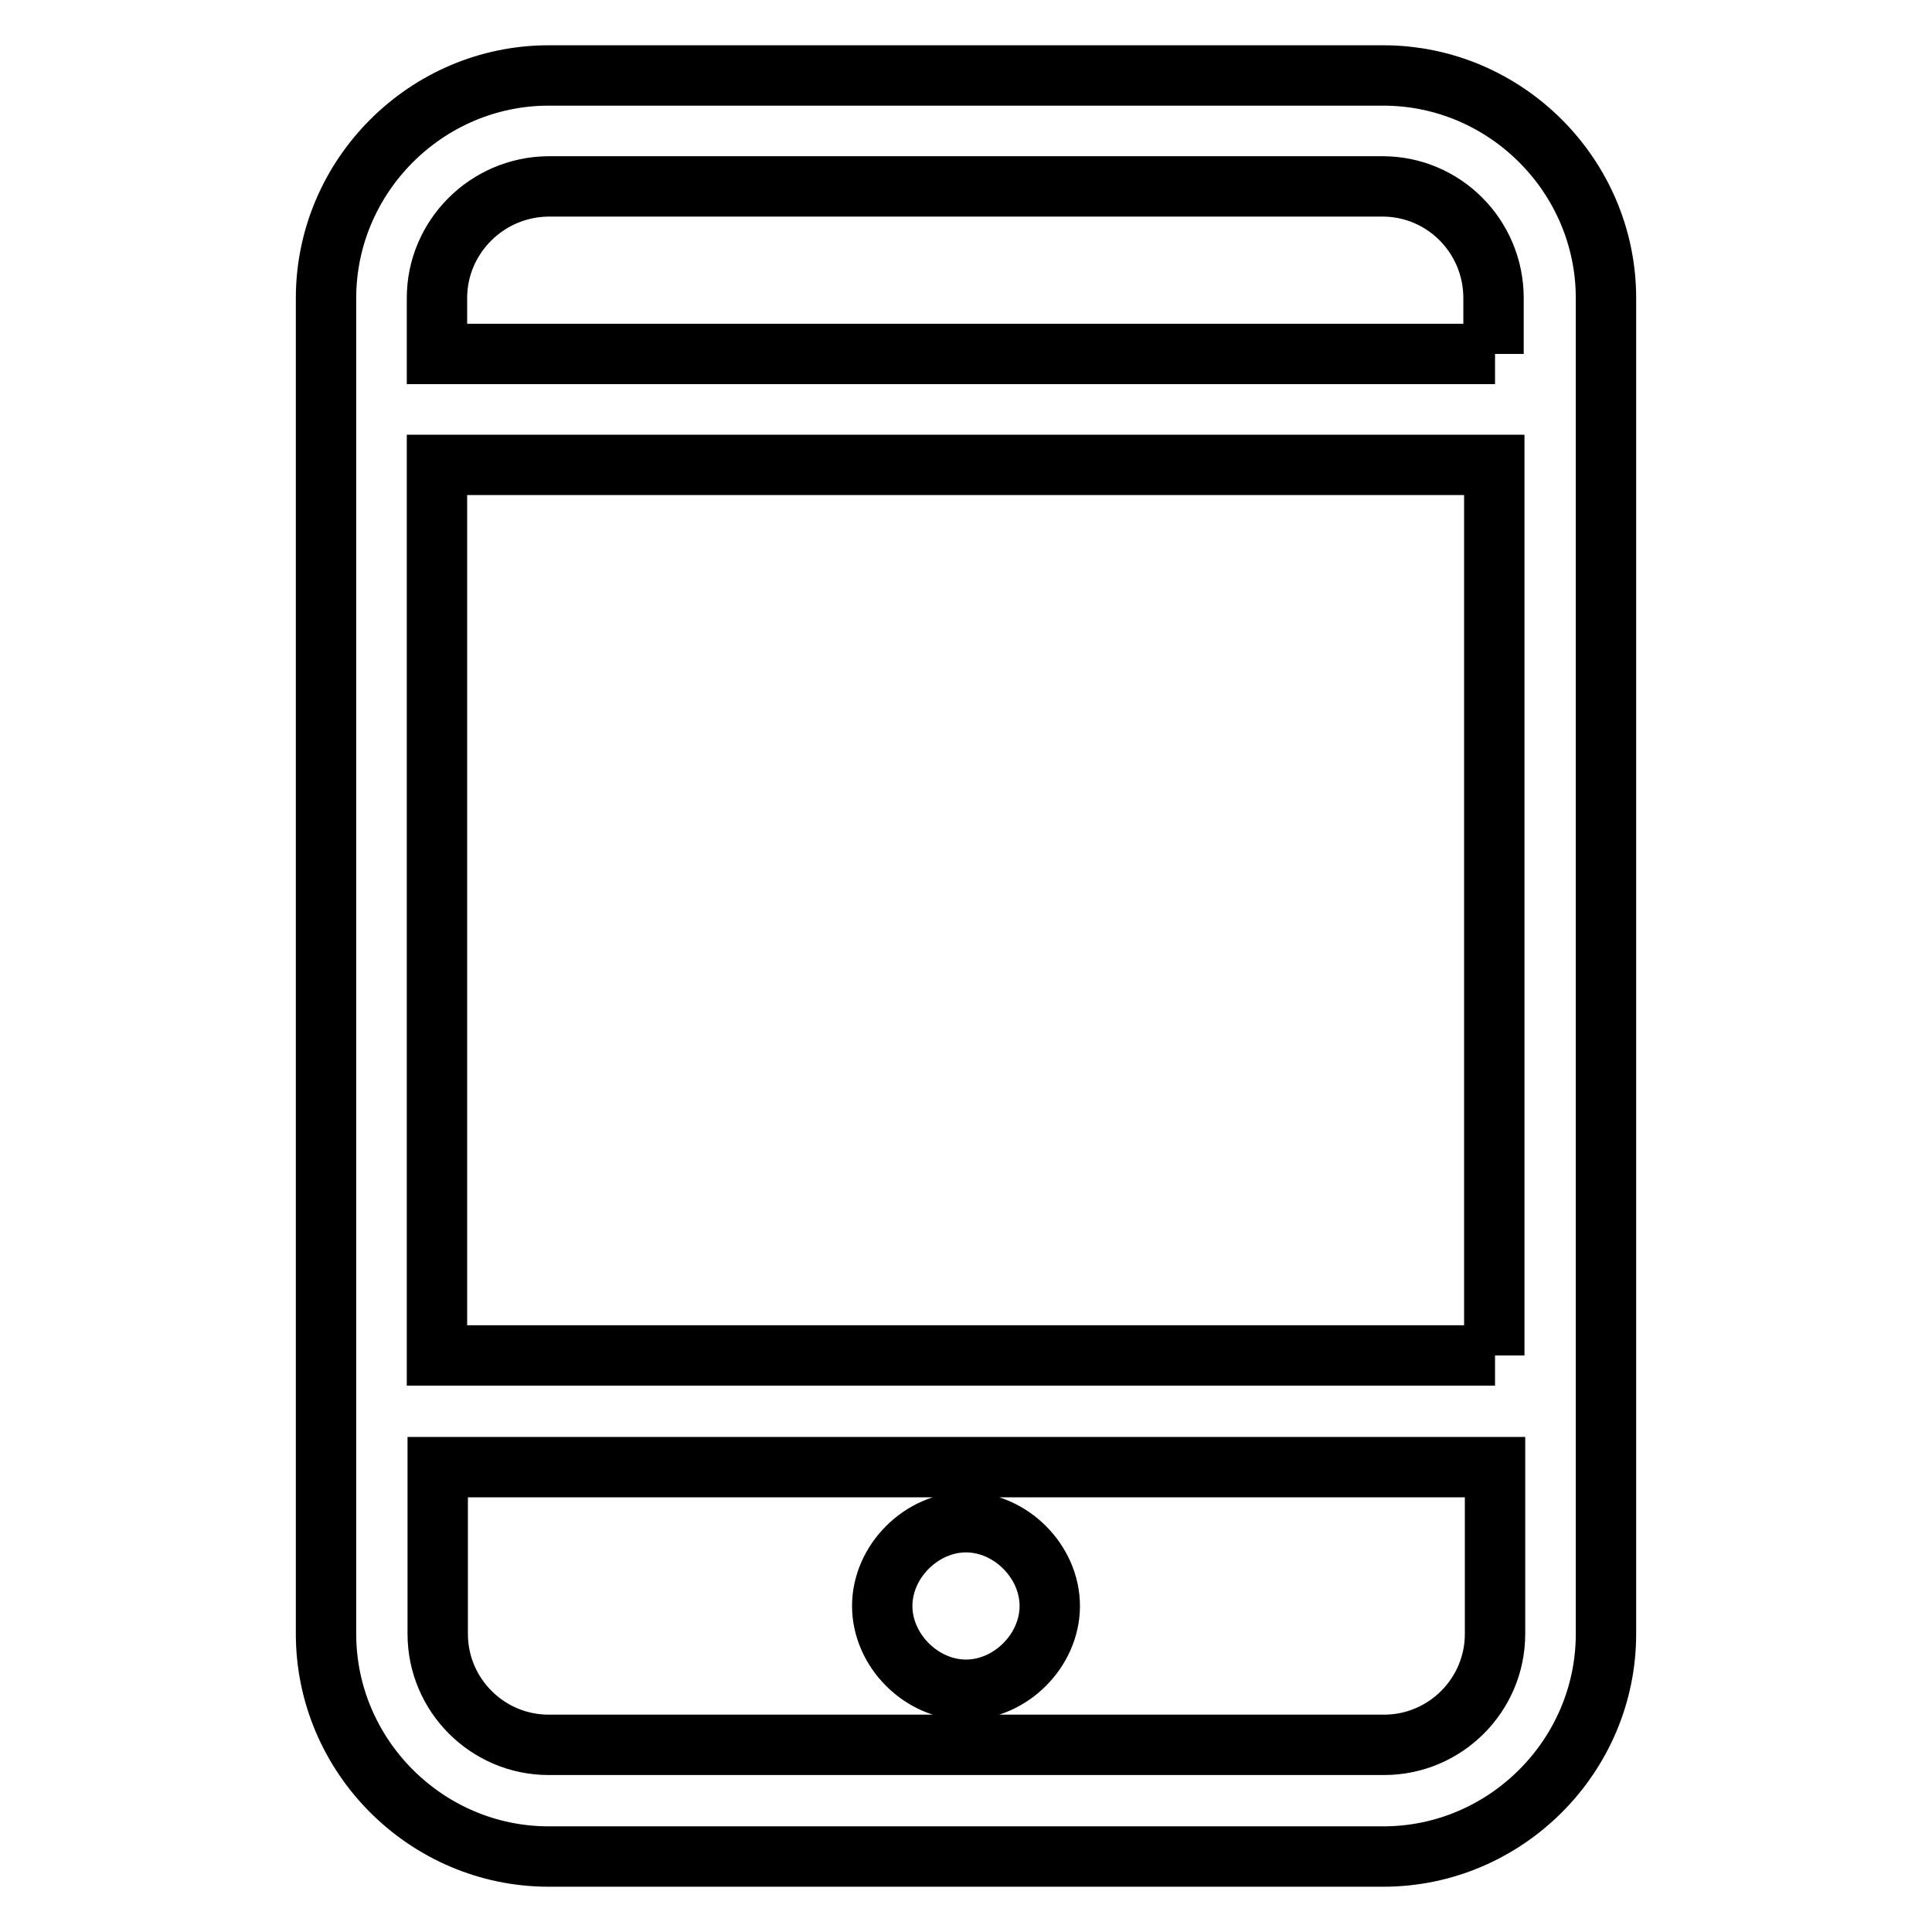
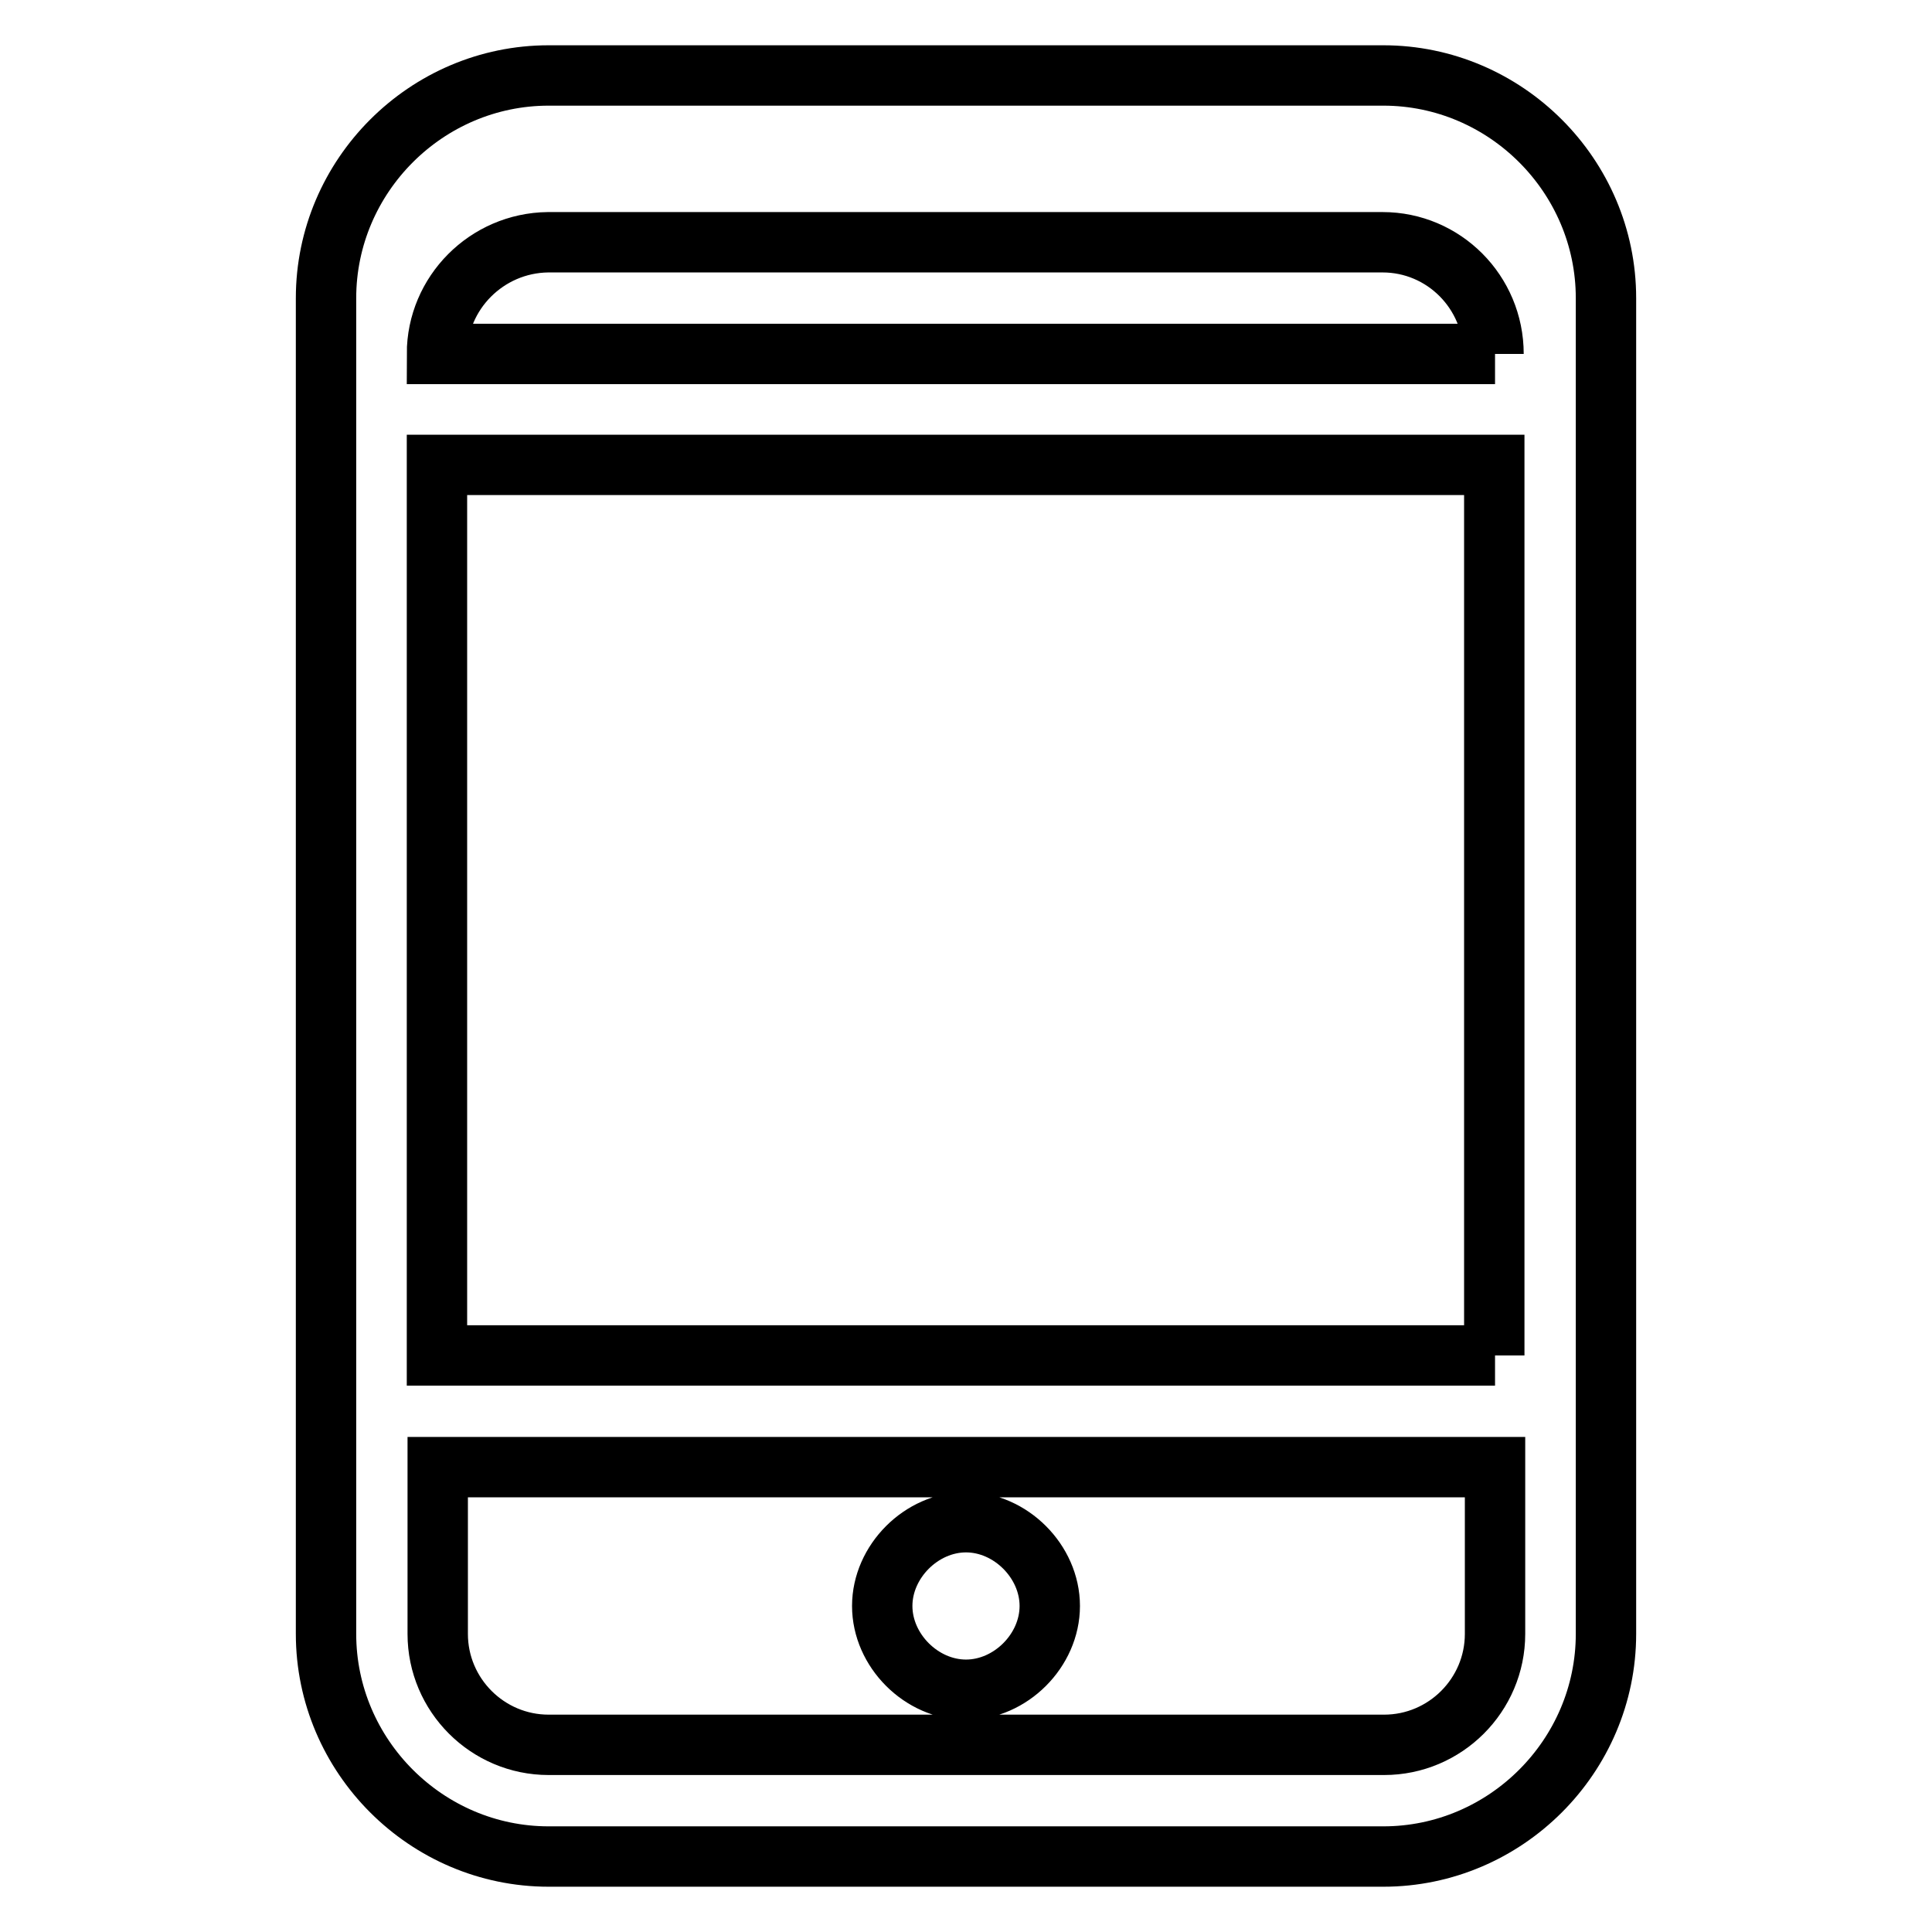
<svg xmlns="http://www.w3.org/2000/svg" version="1.1" x="0px" y="0px" viewBox="0 0 256 256" enable-background="new 0 0 256 256" xml:space="preserve">
  <g>
-     <path stroke-width="8" fill-opacity="0" stroke="#000000" d="M128,223.9c5.9,0,11.1-5.2,11.1-11.1c0-5.9-5.2-11.1-11.1-11.1c-5.9,0-11.1,5.2-11.1,11.1 C116.9,218.7,122.1,223.9,128,223.9z M183.3,10H72.7c-16.2,0-29.5,13.3-29.5,29.5v177c0,16.2,13.3,29.5,29.5,29.5h110.6 c16.2,0,29.5-13.3,29.5-29.5v-177C212.8,23.3,199.5,10,183.3,10z M198.1,216.5c0,8.1-6.6,14.7-14.7,14.7H72.7 c-8.1,0-14.7-6.6-14.7-14.7v-22.1h140.1V216.5z M198.1,179.6H57.9v-118h140.1V179.6z M198.1,46.9H57.9v-7.4 c0-8.1,6.6-14.7,14.7-14.8h110.6c8.1,0,14.7,6.6,14.7,14.8V46.9z" />
+     <path stroke-width="8" fill-opacity="0" stroke="#000000" d="M128,223.9c5.9,0,11.1-5.2,11.1-11.1c0-5.9-5.2-11.1-11.1-11.1c-5.9,0-11.1,5.2-11.1,11.1 C116.9,218.7,122.1,223.9,128,223.9z M183.3,10H72.7c-16.2,0-29.5,13.3-29.5,29.5v177c0,16.2,13.3,29.5,29.5,29.5h110.6 c16.2,0,29.5-13.3,29.5-29.5v-177C212.8,23.3,199.5,10,183.3,10z M198.1,216.5c0,8.1-6.6,14.7-14.7,14.7H72.7 c-8.1,0-14.7-6.6-14.7-14.7v-22.1h140.1V216.5z M198.1,179.6H57.9v-118h140.1V179.6z M198.1,46.9H57.9c0-8.1,6.6-14.7,14.7-14.8h110.6c8.1,0,14.7,6.6,14.7,14.8V46.9z" />
  </g>
</svg>